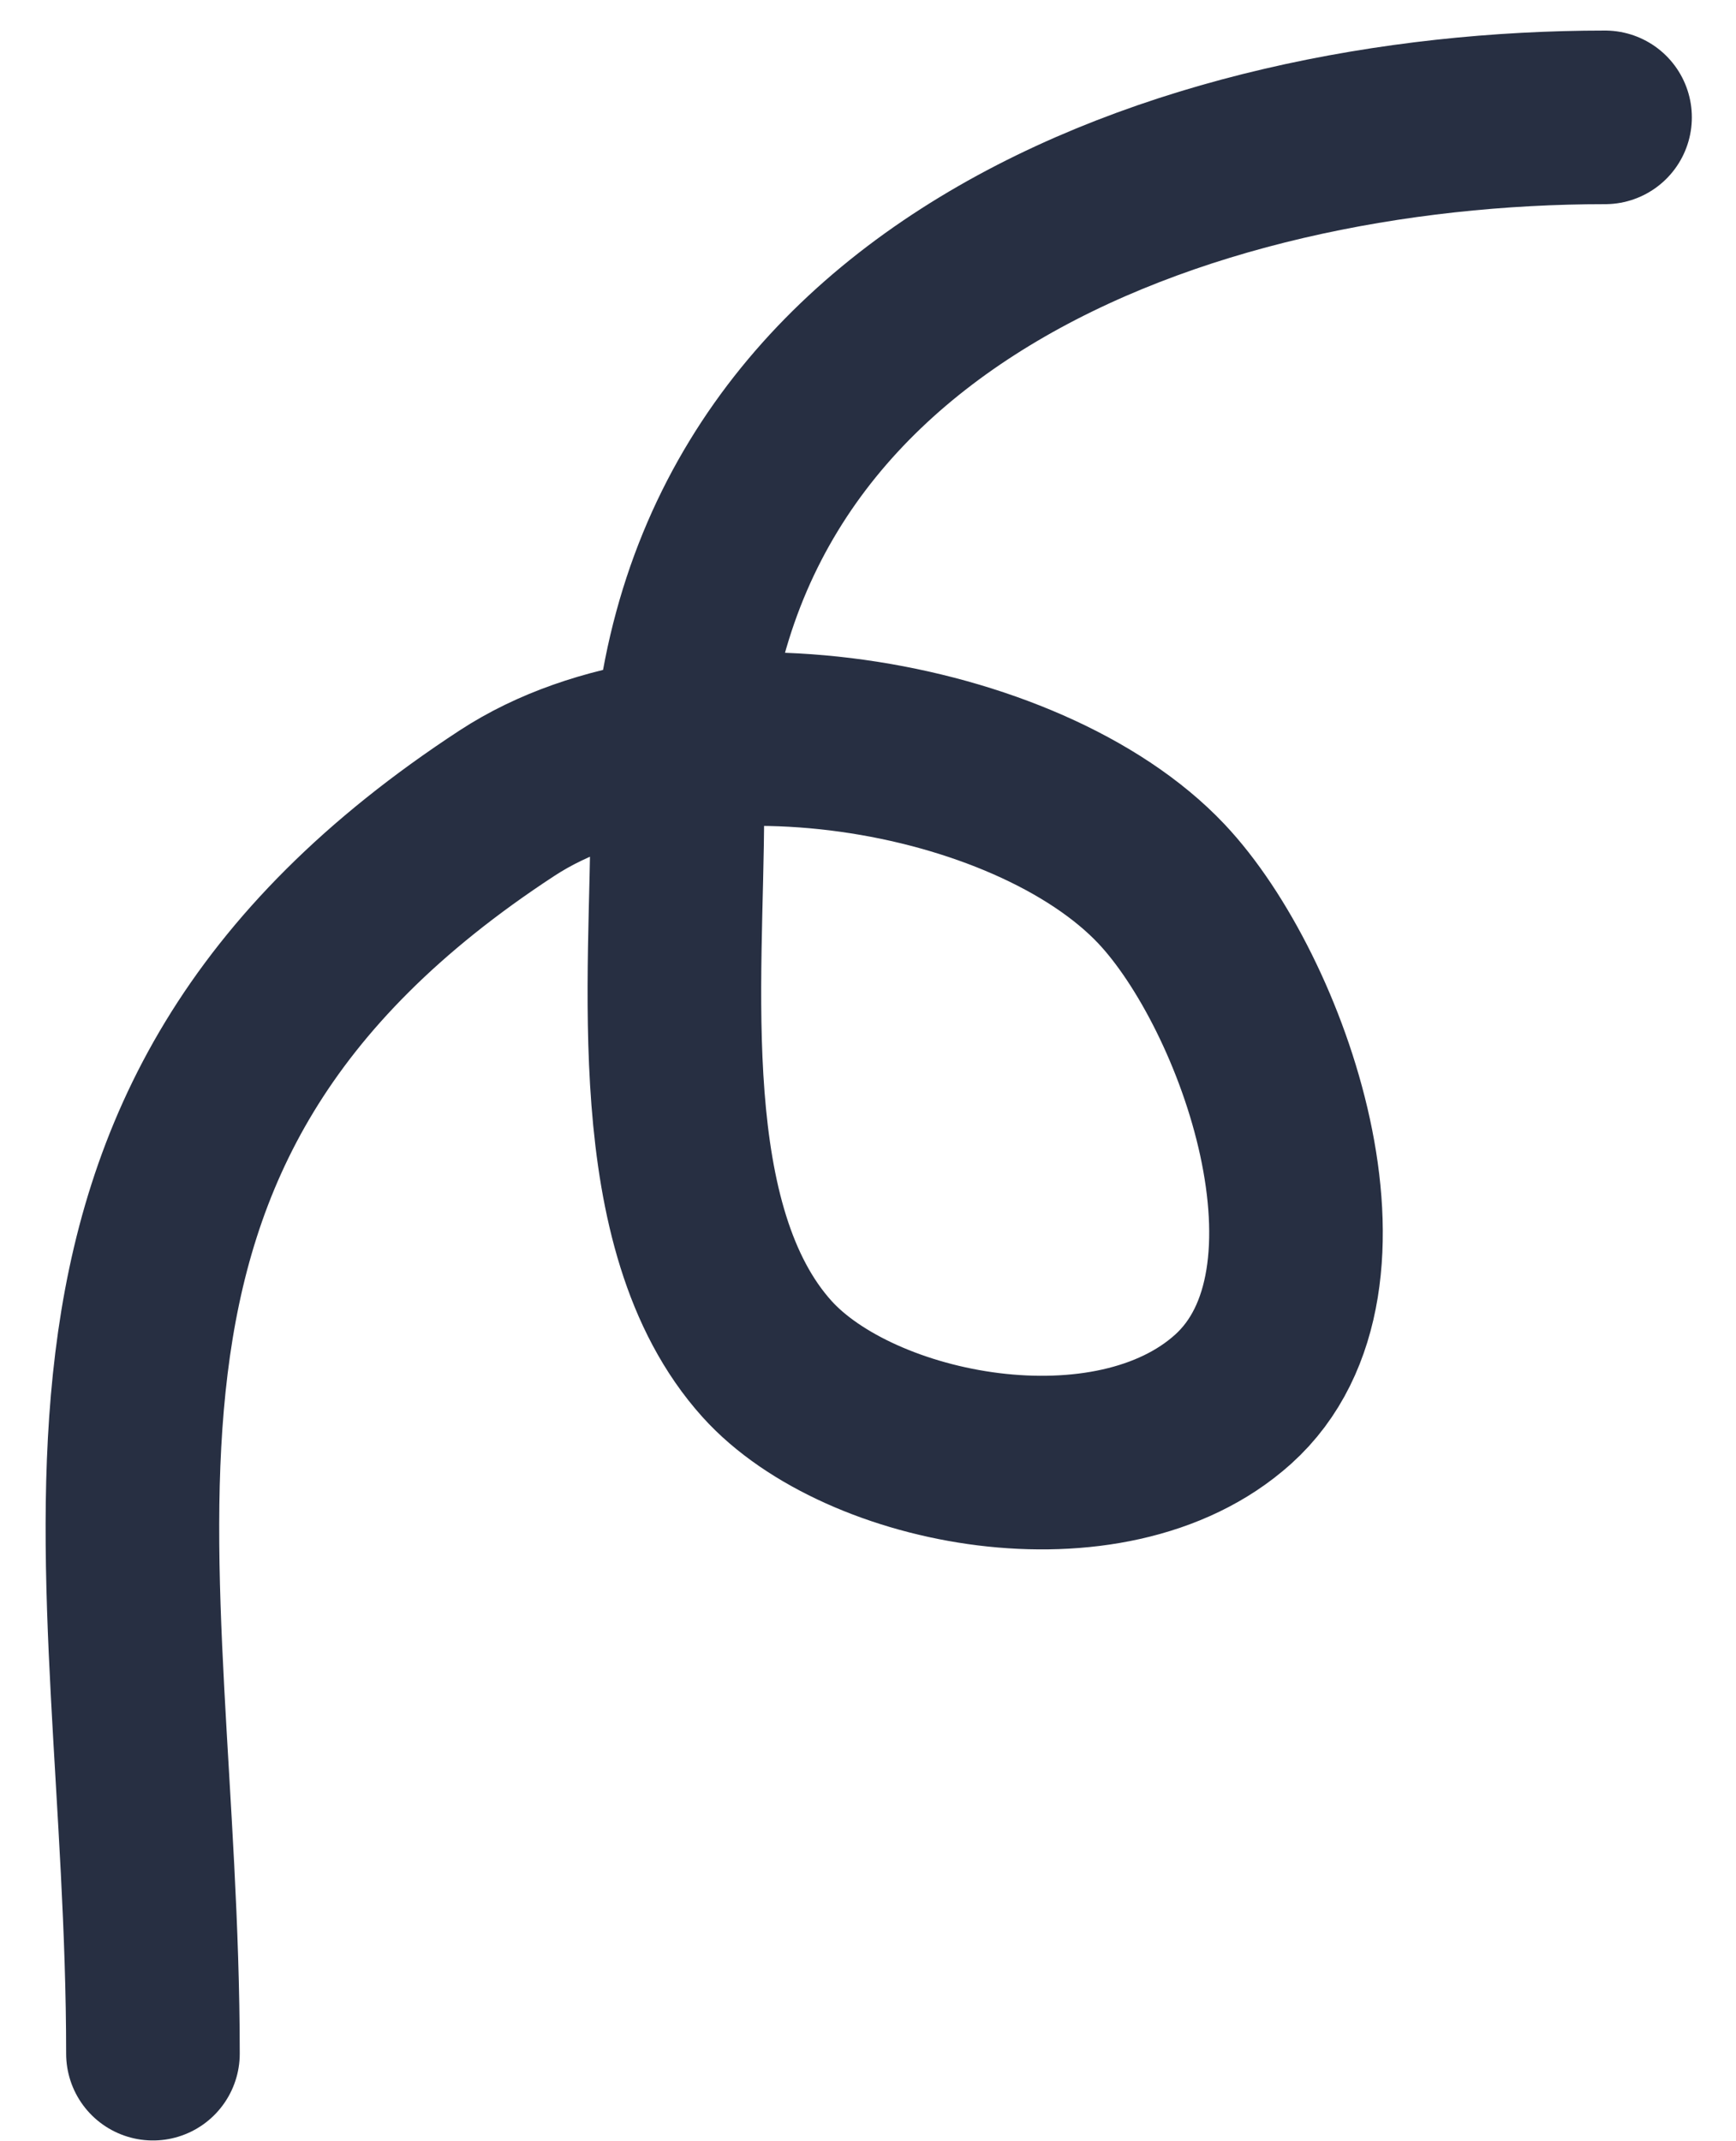
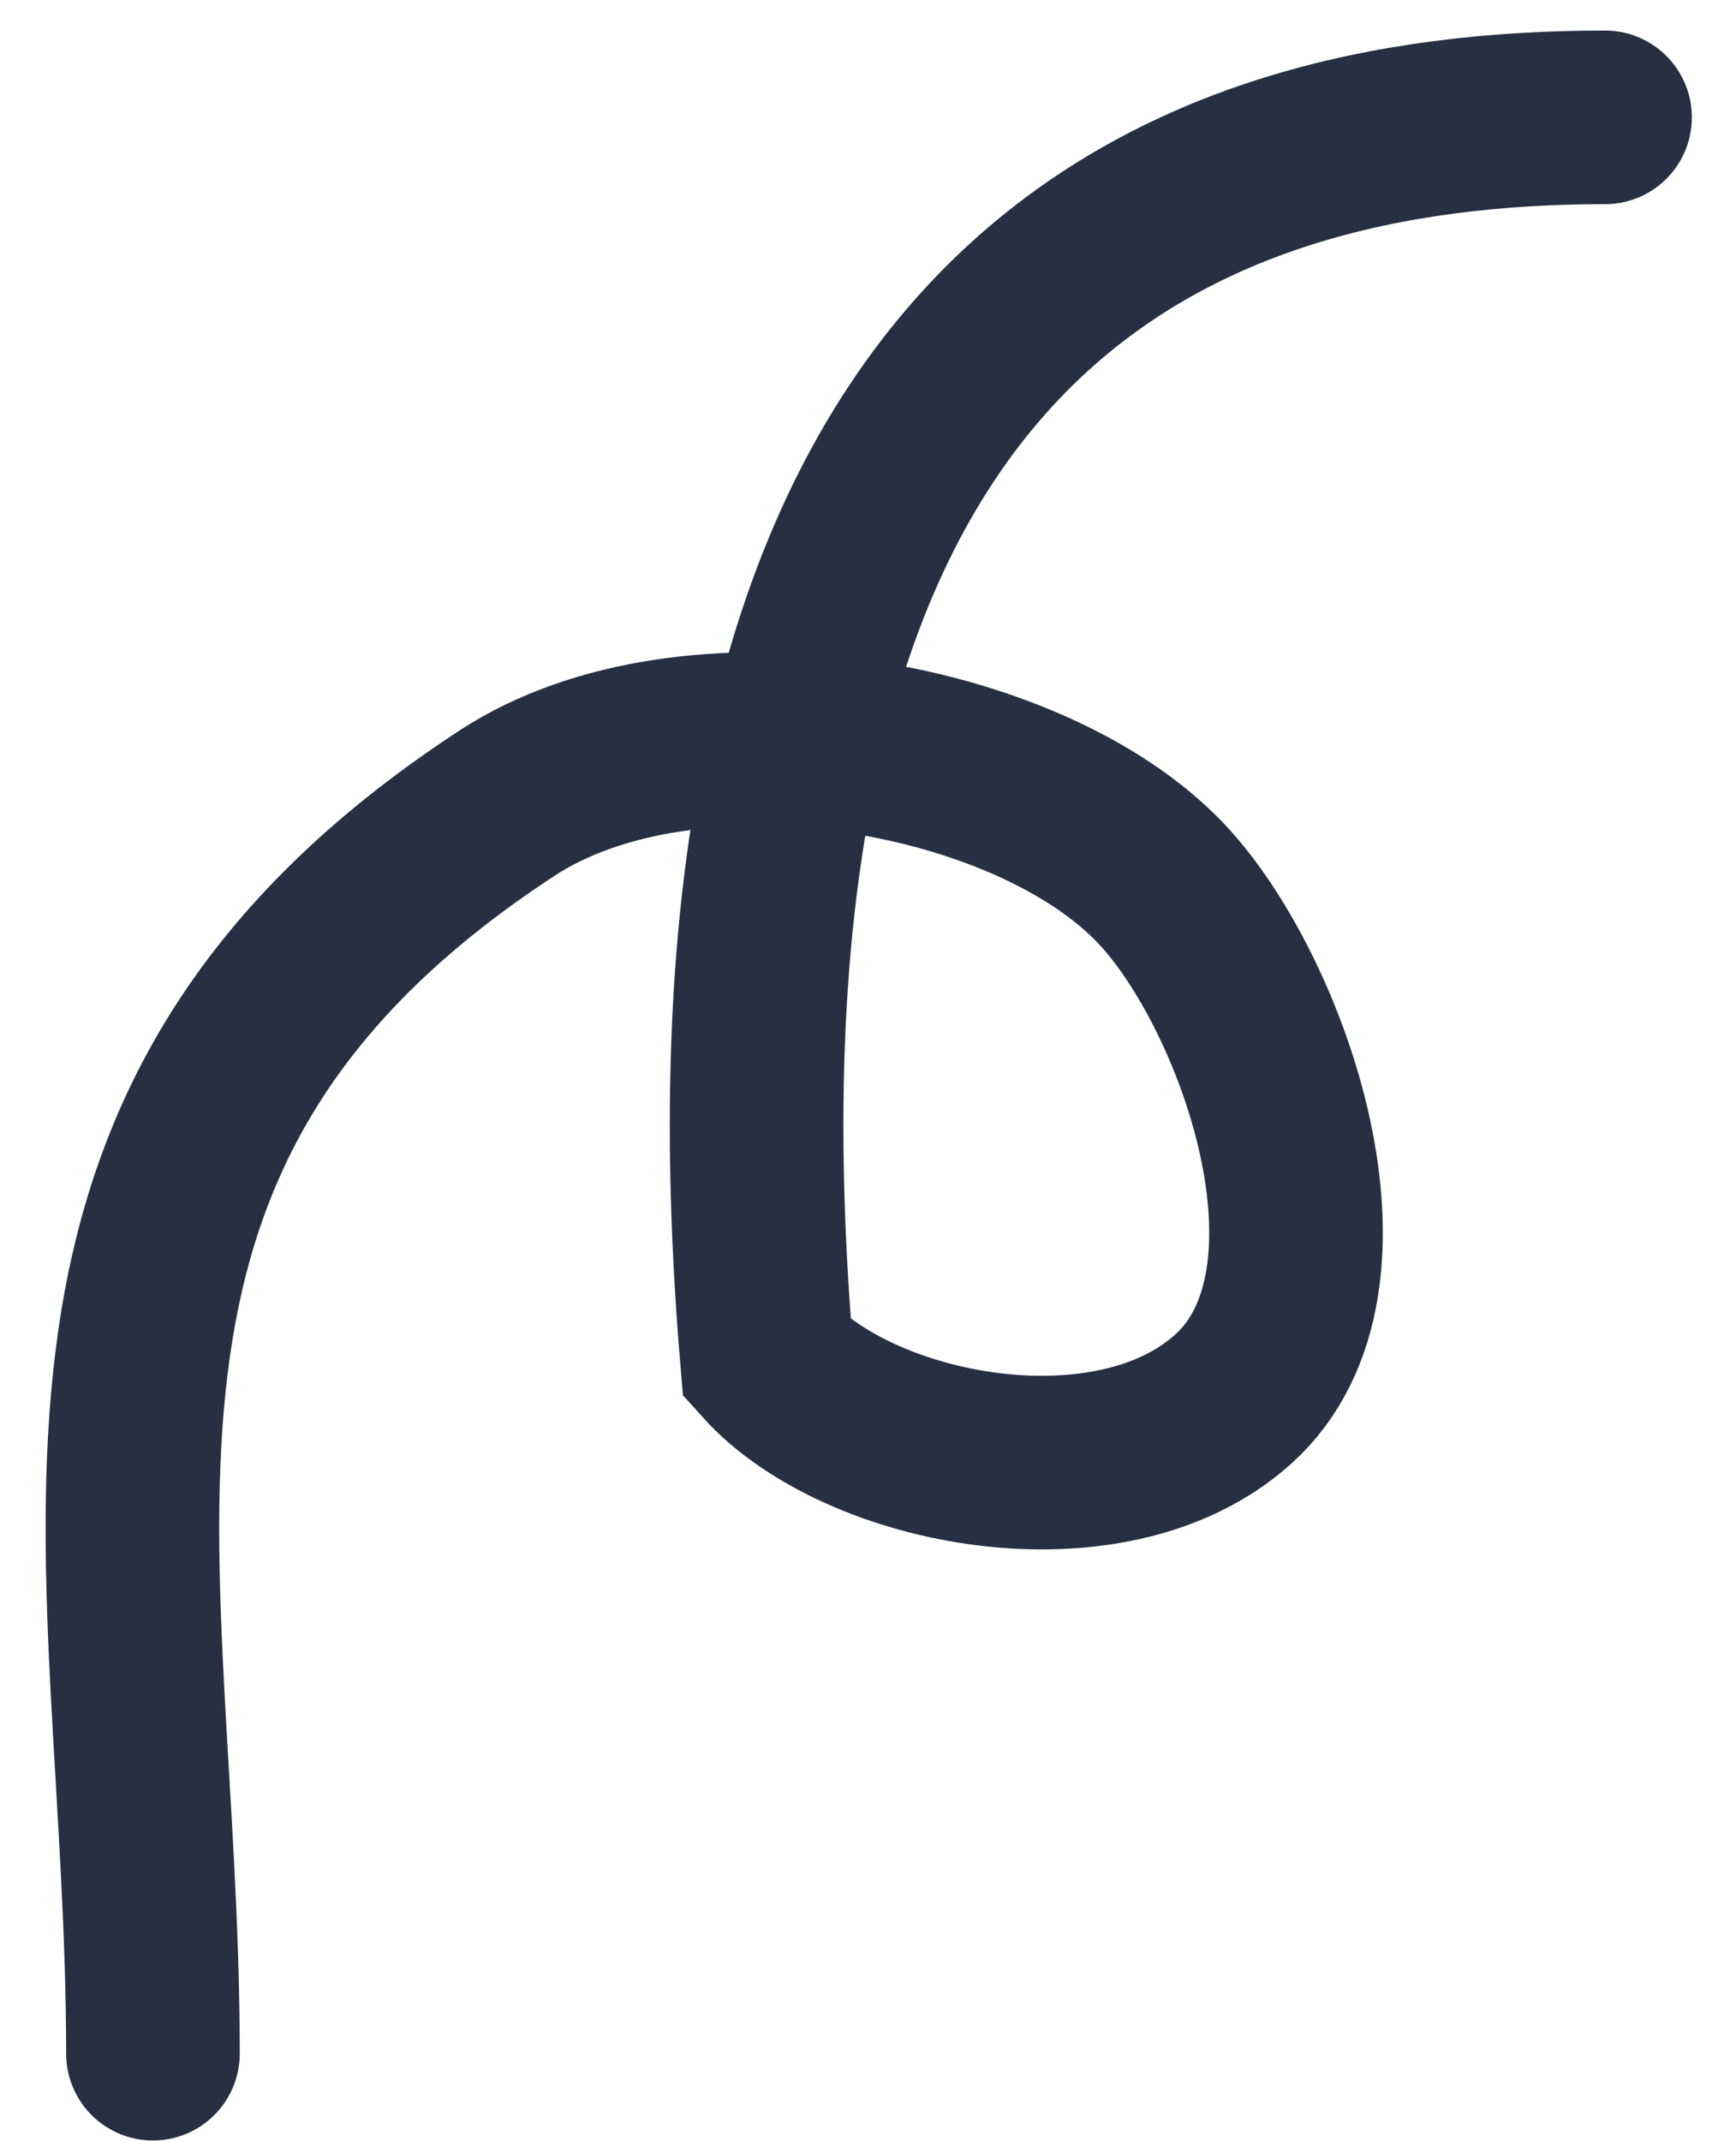
<svg xmlns="http://www.w3.org/2000/svg" width="30" height="37" viewBox="0 0 30 37" fill="none">
-   <path d="M2.643 35.487C2.643 26.805 0.074 19.559 8.762 13.878C11.904 11.823 17.76 12.826 20.07 15.272C21.827 17.133 23.599 22.119 21.309 24.179C19.18 26.095 14.854 25.26 13.254 23.482C11.219 21.221 11.705 16.893 11.705 14.033C11.705 5.126 20.517 2.028 27.737 2.028" stroke="#272F42" stroke-width="3" stroke-linecap="round" />
+   <path d="M2.643 35.487C2.643 26.805 0.074 19.559 8.762 13.878C11.904 11.823 17.76 12.826 20.07 15.272C21.827 17.133 23.599 22.119 21.309 24.179C19.18 26.095 14.854 25.26 13.254 23.482C11.705 5.126 20.517 2.028 27.737 2.028" stroke="#272F42" stroke-width="3" stroke-linecap="round" />
</svg>